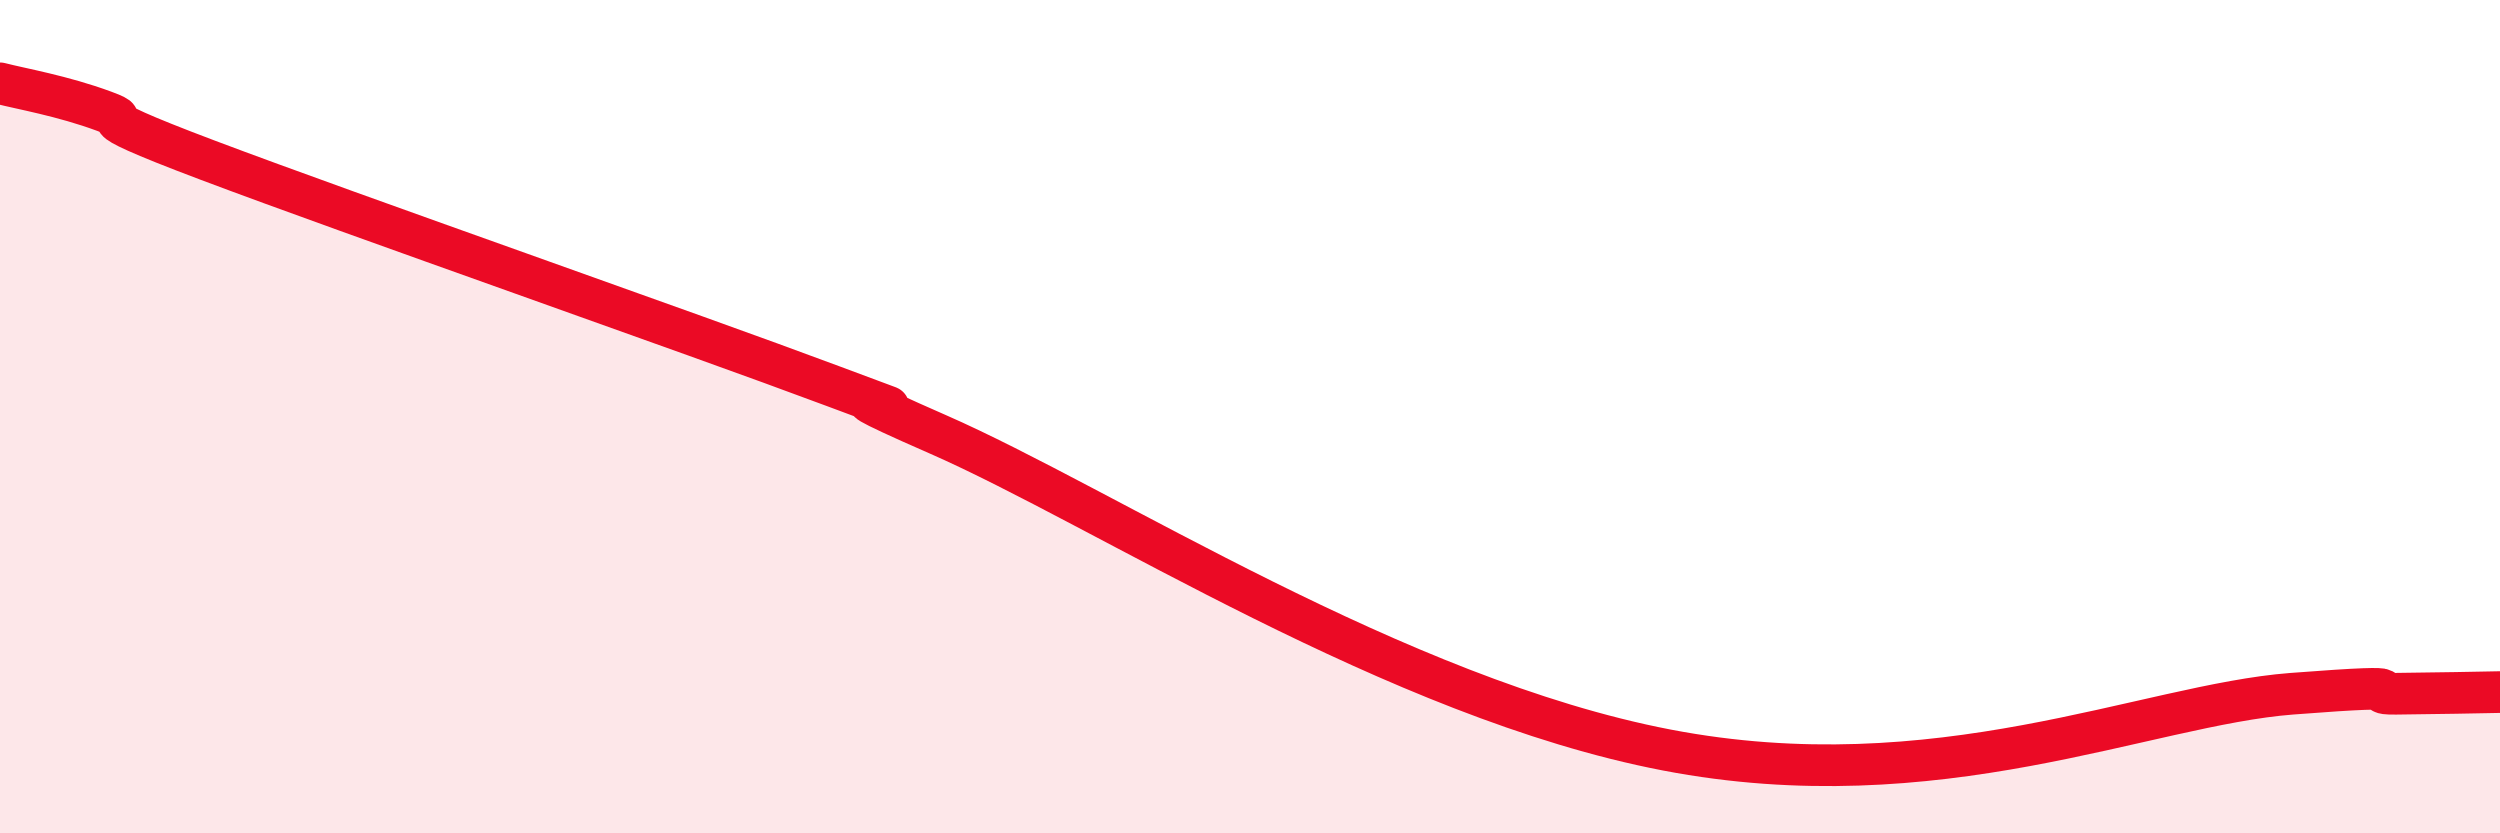
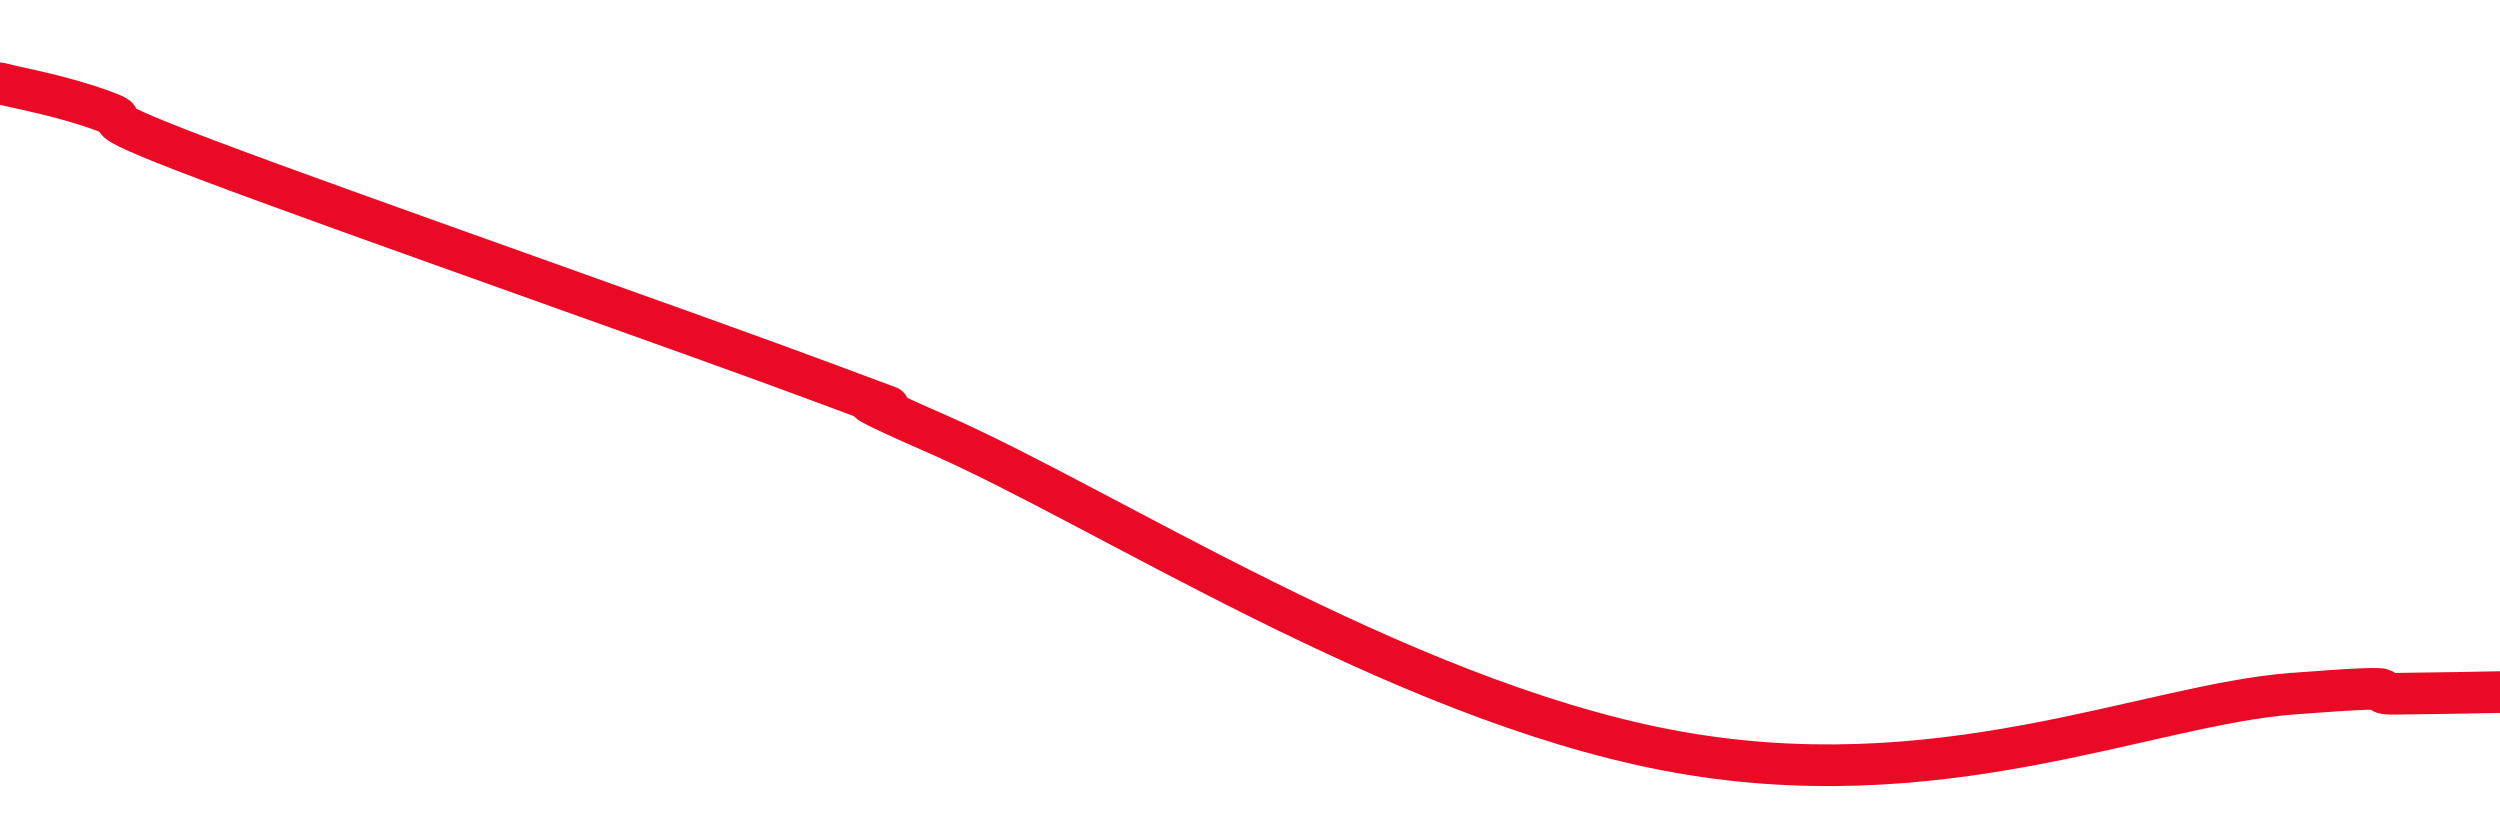
<svg xmlns="http://www.w3.org/2000/svg" width="60" height="20" viewBox="0 0 60 20">
-   <path d="M 0,2 C 0.5,2.13 1.5,2.3 2.5,2.67 C 3.5,3.04 1.5,2.53 5,3.85 C 8.5,5.17 16.5,7.96 20,9.27 C 23.5,10.58 18.5,8.67 22.5,10.42 C 26.5,12.17 33.5,16.75 40,18 C 46.5,19.25 51.5,16.92 55,16.65 C 58.5,16.38 56.5,16.66 57.5,16.65 C 58.5,16.64 59.5,16.62 60,16.61L60 20L0 20Z" fill="#EB0A25" opacity="0.1" stroke-linecap="round" stroke-linejoin="round" />
  <path d="M 0,2 C 0.5,2.13 1.5,2.3 2.5,2.67 C 3.5,3.04 1.5,2.53 5,3.85 C 8.5,5.17 16.5,7.96 20,9.27 C 23.5,10.58 18.5,8.67 22.5,10.42 C 26.5,12.17 33.5,16.75 40,18 C 46.5,19.25 51.5,16.92 55,16.65 C 58.5,16.38 56.5,16.66 57.5,16.65 C 58.5,16.64 59.5,16.62 60,16.61" stroke="#EB0A25" stroke-width="1" fill="none" stroke-linecap="round" stroke-linejoin="round" />
</svg>